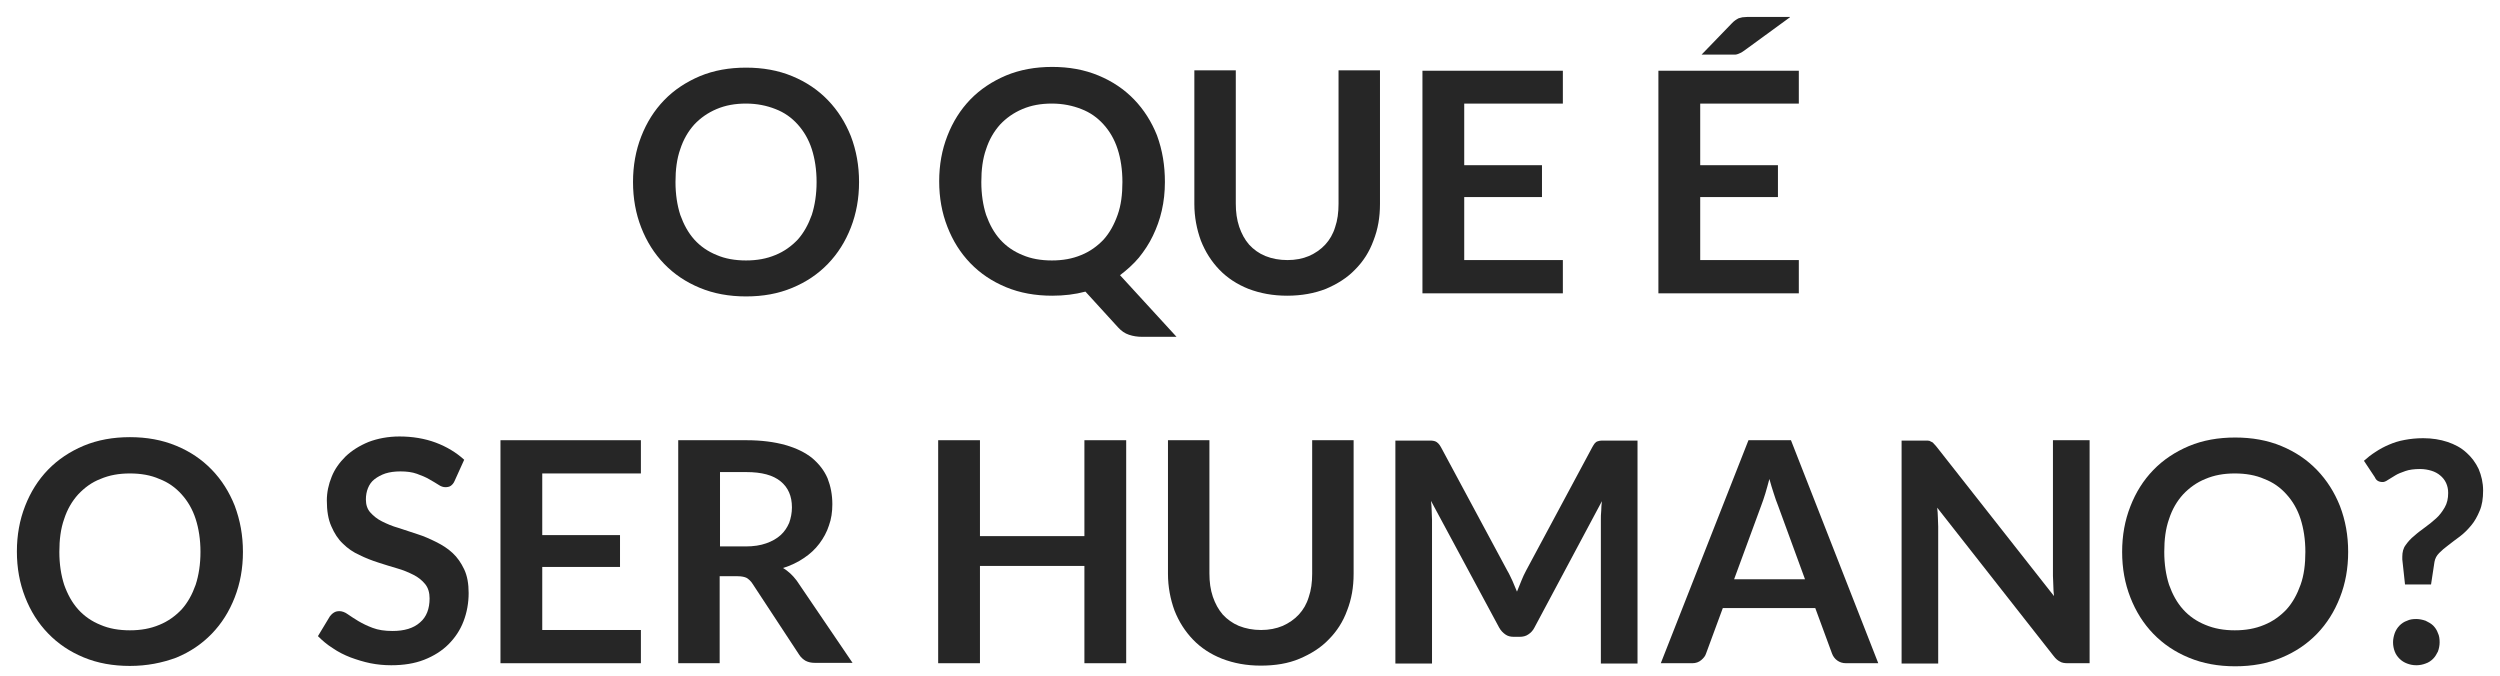
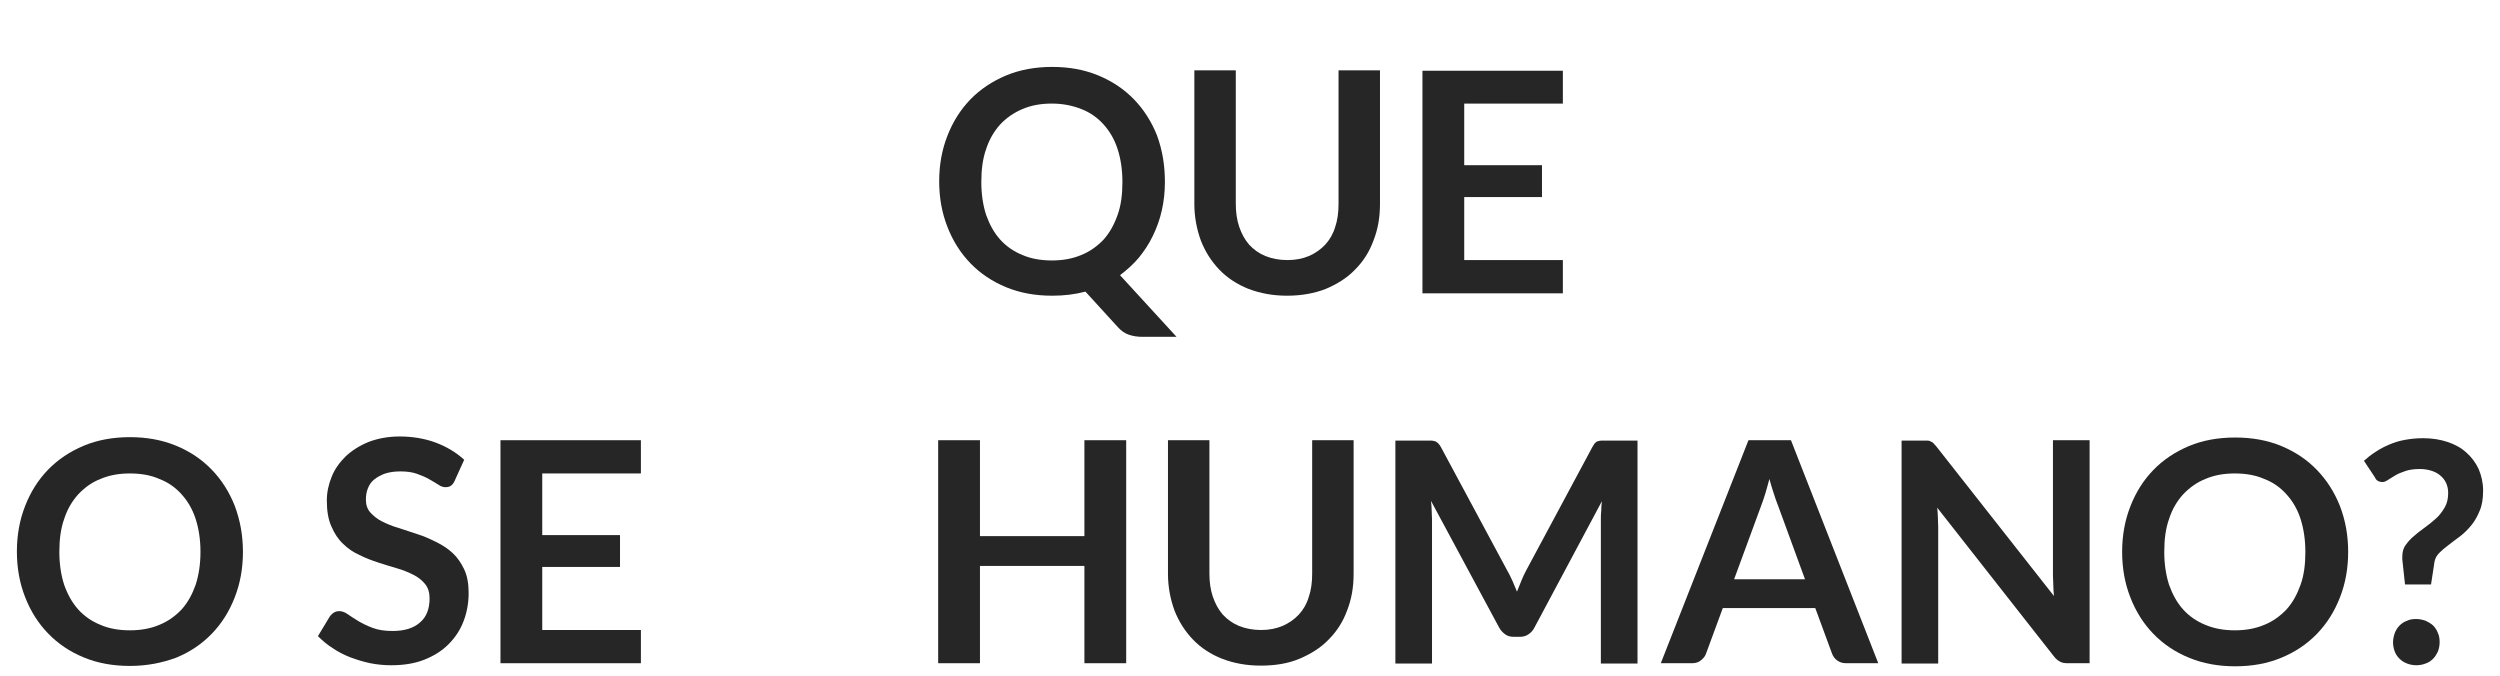
<svg xmlns="http://www.w3.org/2000/svg" version="1.1" id="Layer_1" x="0px" y="0px" width="740px" height="200px" viewBox="-4.5 561.749 740 200" enable-background="new -4.5 561.749 740 200" xml:space="preserve">
  <g id="Layer_2">
    <g opacity="0.85">
-       <path d="M249.779,615.631c0,4.854-0.812,9.325-2.429,13.475c-1.626,4.156-3.852,7.699-6.796,10.753    c-2.936,3.035-6.387,5.362-10.542,7.089c-4.153,1.727-8.615,2.543-13.686,2.543c-4.971,0-9.533-0.816-13.685-2.543    c-4.154-1.727-7.606-4.054-10.542-7.089c-2.943-3.054-5.17-6.597-6.796-10.753c-1.618-4.149-2.428-8.62-2.428-13.475    c0-4.868,0.811-9.338,2.428-13.484c1.626-4.16,3.853-7.706,6.796-10.754c2.936-3.04,6.489-5.365,10.542-7.092    c4.152-1.727,8.714-2.531,13.685-2.531c4.971,0,9.532,0.805,13.686,2.531c4.155,1.727,7.606,4.052,10.542,7.092    c2.944,3.048,5.17,6.594,6.796,10.646C248.968,606.293,249.779,610.763,249.779,615.631z M237.209,615.631    c0-3.652-0.509-6.905-1.417-9.739c-0.912-2.835-2.336-5.271-4.155-7.298c-1.825-2.025-3.958-3.552-6.595-4.562    c-2.53-1.008-5.472-1.626-8.715-1.626c-3.244,0-6.079,0.509-8.714,1.626c-2.637,1.119-4.771,2.637-6.595,4.562    c-1.82,2.026-3.243,4.463-4.156,7.298c-1.012,2.834-1.417,6.087-1.417,9.739c0,3.637,0.508,6.89,1.417,9.725    c1.019,2.836,2.335,5.27,4.156,7.307c1.824,2.017,4.06,3.544,6.595,4.562c2.53,1.106,5.47,1.617,8.714,1.617    c3.244,0,6.079-0.511,8.715-1.617c2.535-1.019,4.771-2.636,6.595-4.562c1.818-2.037,3.137-4.471,4.155-7.307    C236.7,622.521,237.209,619.268,237.209,615.631z" />
      <path d="M340.311,615.631c0,2.928-0.309,5.775-0.917,8.412c-0.609,2.73-1.518,5.165-2.636,7.492    c-1.111,2.344-2.535,4.471-4.154,6.487c-1.626,1.927-3.552,3.652-5.578,5.18l16.728,18.247h-10.139    c-1.419,0-2.737-0.199-3.955-0.617c-1.212-0.401-2.226-1.108-3.245-2.218l-9.625-10.546c-1.524,0.405-3.142,0.713-4.769,0.914    c-1.617,0.199-3.344,0.297-5.069,0.297c-4.962,0-9.524-0.806-13.687-2.532c-4.151-1.729-7.595-4.054-10.54-7.091    c-2.936-3.051-5.172-6.595-6.789-10.757c-1.627-4.144-2.435-8.614-2.435-13.481c0-4.855,0.808-9.326,2.435-13.475    c1.617-4.159,3.854-7.702,6.789-10.756c2.945-3.035,6.488-5.36,10.54-7.087c4.163-1.727,8.725-2.545,13.687-2.545    c4.97,0,9.532,0.818,13.688,2.545c4.158,1.727,7.602,4.052,10.546,7.087c2.935,3.054,5.171,6.597,6.789,10.65    C339.603,606.293,340.311,610.763,340.311,615.631z M327.735,615.631c0-3.652-0.501-6.905-1.419-9.739    c-0.908-2.835-2.326-5.271-4.151-7.298c-1.828-2.025-3.954-3.552-6.59-4.562c-2.534-1.008-5.479-1.626-8.723-1.626    s-6.08,0.509-8.715,1.626c-2.634,1.119-4.763,2.637-6.588,4.562c-1.826,2.026-3.244,4.463-4.161,7.298    c-1.009,2.834-1.417,6.087-1.417,9.739c0,3.637,0.508,6.89,1.417,9.725c1.017,2.836,2.334,5.27,4.161,7.307    c1.825,2.017,4.054,3.544,6.588,4.562c2.536,1.106,5.471,1.617,8.715,1.617s6.088-0.511,8.723-1.617    c2.535-1.019,4.762-2.636,6.59-4.562c1.826-2.037,3.144-4.471,4.151-7.307C327.335,622.521,327.735,619.268,327.735,615.631z" />
      <path d="M376.603,638.73c2.329,0,4.457-0.399,6.382-1.213c1.825-0.804,3.45-1.926,4.769-3.347    c1.316-1.418,2.327-3.142,2.937-5.163c0.71-2.035,1.015-4.36,1.015-6.889v-39.545h12.267v39.545c0,3.944-0.606,7.489-1.928,10.836    c-1.216,3.35-3.04,6.195-5.475,8.625c-2.325,2.424-5.271,4.258-8.616,5.676c-3.344,1.311-7.195,2.023-11.456,2.023    c-4.255,0-8.007-0.713-11.451-2.023c-3.344-1.326-6.289-3.252-8.619-5.676c-2.332-2.43-4.158-5.275-5.476-8.625    c-1.218-3.347-1.926-6.986-1.926-10.836v-39.545h12.268v39.438c0,2.531,0.304,4.762,1.016,6.888    c0.711,2.036,1.618,3.763,2.936,5.271c1.318,1.421,2.839,2.543,4.764,3.347C372.04,638.331,374.17,638.73,376.603,638.73z" />
      <path d="M458.106,582.683v9.723h-29.195v18.248h23.015v9.433h-23.015v18.645h29.195v9.836h-41.563v-65.884H458.106z" />
-       <path d="M527.951,582.683v9.723h-29.188v18.248h23.009v9.433h-23.009v18.645h29.188v9.836h-41.565v-65.884H527.951z     M525.314,566.869l-13.485,9.834c-0.292,0.2-0.599,0.399-0.908,0.6c-0.308,0.108-0.601,0.311-0.909,0.402    c-0.309,0.107-0.613,0.215-0.907,0.215c-0.311,0-0.71,0-1.128,0h-8.815l8.925-9.231c0.399-0.399,0.708-0.71,1.019-0.909    c0.294-0.199,0.599-0.41,1.007-0.617c0.3-0.091,0.713-0.2,1.119-0.293c0.398,0,0.907-0.106,1.516-0.106h12.568V566.869z" />
      <path d="M67.408,725.112c0,4.866-0.809,9.324-2.436,13.486c-1.617,4.145-3.853,7.706-6.788,10.741    c-2.945,3.035-6.388,5.377-10.544,7.088c-4.159,1.525-8.62,2.436-13.688,2.436c-4.965,0-9.527-0.801-13.688-2.527    c-4.154-1.727-7.598-4.052-10.542-7.105c-2.935-3.035-5.17-6.58-6.788-10.741c-1.626-4.161-2.435-8.615-2.435-13.485    c0-4.863,0.809-9.324,2.435-13.484c1.618-4.145,3.853-7.703,6.788-10.741c2.944-3.035,6.489-5.374,10.542-7.089    c4.161-1.727,8.723-2.543,13.688-2.543c4.967,0,9.528,0.816,13.688,2.543c4.156,1.715,7.6,4.054,10.544,7.089    c2.935,3.038,5.171,6.597,6.788,10.65C66.599,715.789,67.408,720.242,67.408,725.112z M54.84,725.112    c0-3.652-0.508-6.896-1.425-9.741c-0.909-2.835-2.327-5.27-4.153-7.288c-1.827-2.035-3.953-3.554-6.589-4.56    c-2.535-1.128-5.477-1.633-8.72-1.633c-3.244,0-6.083,0.505-8.718,1.633c-2.635,1.006-4.761,2.634-6.587,4.56    c-1.827,2.019-3.244,4.453-4.157,7.288c-1.014,2.846-1.423,6.089-1.423,9.741c0,3.654,0.508,6.89,1.423,9.725    c1.012,2.841,2.33,5.271,4.157,7.305c1.826,2.024,4.052,3.544,6.587,4.562c2.535,1.109,5.474,1.617,8.718,1.617    c3.243,0,6.085-0.508,8.72-1.617c2.535-1.019,4.762-2.636,6.589-4.562c1.826-2.034,3.144-4.464,4.153-7.305    C54.332,732.002,54.84,728.767,54.84,725.112z" />
      <path d="M130.054,704.122c-0.3,0.708-0.708,1.12-1.109,1.418c-0.407,0.309-1.017,0.415-1.625,0.415s-1.318-0.215-2.027-0.713    c-0.809-0.503-1.623-1.011-2.735-1.628c-1.018-0.602-2.235-1.109-3.653-1.618c-1.417-0.51-3.04-0.71-4.861-0.71    c-1.727,0-3.144,0.2-4.462,0.604c-1.217,0.414-2.335,1.014-3.244,1.724c-0.917,0.707-1.522,1.628-1.926,2.634    c-0.41,1.019-0.609,2.131-0.609,3.344c0,1.526,0.406,2.85,1.318,3.854c0.909,1.019,2.026,1.926,3.444,2.636    c1.419,0.71,3.044,1.423,4.871,1.927c1.824,0.617,3.644,1.218,5.57,1.835c1.927,0.599,3.753,1.418,5.58,2.325    c1.826,0.909,3.444,1.928,4.861,3.248c1.424,1.313,2.535,2.932,3.453,4.859c0.908,1.926,1.318,4.266,1.318,6.996    c0,2.944-0.509,5.78-1.527,8.414c-1.008,2.636-2.533,4.872-4.458,6.799c-1.925,1.926-4.356,3.443-7.2,4.562    c-2.836,1.107-6.08,1.617-9.73,1.617c-2.129,0-4.156-0.199-6.182-0.601c-2.026-0.418-3.953-1.017-5.879-1.727    c-1.827-0.708-3.653-1.619-5.27-2.745c-1.627-1.013-3.044-2.226-4.362-3.543l3.55-5.882c0.303-0.406,0.711-0.806,1.212-1.114    c0.509-0.309,1.017-0.401,1.626-0.401c0.709,0,1.618,0.303,2.435,0.909c0.909,0.606,1.927,1.319,3.139,2.032    c1.214,0.713,2.638,1.421,4.258,2.021c1.624,0.615,3.548,0.907,5.879,0.907c3.445,0,6.188-0.798,8.112-2.524    c1.925-1.617,2.838-4.054,2.838-7.105c0-1.711-0.409-3.137-1.318-4.255c-0.913-1.107-2.026-2.019-3.444-2.731    c-1.426-0.713-3.044-1.426-4.87-1.926c-1.827-0.504-3.648-1.121-5.573-1.722c-1.925-0.617-3.75-1.327-5.576-2.234    c-1.827-0.819-3.445-1.927-4.868-3.344c-1.42-1.325-2.531-3.036-3.447-5.175c-0.908-2.023-1.318-4.562-1.318-7.602    c0-2.437,0.509-4.762,1.418-6.998c0.917-2.325,2.335-4.252,4.162-6.074c1.823-1.723,4.054-3.141,6.788-4.267    c2.635-1.009,5.779-1.617,9.124-1.617c3.853,0,7.505,0.608,10.75,1.819c3.244,1.216,6.08,2.942,8.415,5.068L130.054,704.122z" />
      <path d="M185.204,692.163v9.728h-29.196v18.25h23.017v9.425h-23.017v18.663h29.196v9.834h-41.564v-66.009h41.564V692.163z" />
-       <path d="M208.521,732.311v25.752h-12.267v-66.009h20.173c4.462,0,8.316,0.51,11.56,1.425c3.244,0.921,5.879,2.229,7.906,3.85    c2.026,1.724,3.55,3.649,4.562,5.988c0.913,2.332,1.417,4.859,1.417,7.699c0,2.23-0.301,4.355-1.009,6.282    c-0.609,1.928-1.626,3.763-2.845,5.381c-1.213,1.617-2.736,3.035-4.562,4.251c-1.818,1.218-3.851,2.236-6.179,2.944    c1.518,0.909,2.835,2.128,4.054,3.745l16.524,24.334H236.7c-1.108,0-1.926-0.199-2.735-0.6c-0.709-0.417-1.417-1.018-1.927-1.834    l-13.785-20.979c-0.509-0.812-1.117-1.323-1.727-1.723c-0.609-0.309-1.518-0.508-2.734-0.508H208.521z M208.521,723.492h7.706    c2.328,0,4.361-0.306,6.08-0.923c1.727-0.601,3.144-1.418,4.262-2.429c1.111-1.006,1.926-2.224,2.535-3.642    c0.501-1.419,0.809-2.944,0.809-4.562c0-3.346-1.118-5.89-3.344-7.706c-2.236-1.836-5.58-2.745-10.142-2.745h-7.806v22.006    H208.521z" />
      <path d="M328.853,758.062h-12.368v-28.797h-30.918v28.797h-12.367v-66.009h12.367v28.388h30.918v-28.388h12.368V758.062    L328.853,758.062z" />
      <path d="M368.797,748.229c2.329,0,4.455-0.415,6.381-1.216c1.826-0.817,3.454-1.926,4.77-3.347    c1.318-1.426,2.329-3.142,2.937-5.177c0.709-2.022,1.019-4.362,1.019-6.889v-39.547h12.268v39.547    c0,3.944-0.612,7.503-1.928,10.851c-1.217,3.344-3.042,6.179-5.478,8.615c-2.328,2.435-5.27,4.253-8.615,5.669    c-3.345,1.418-7.198,2.037-11.46,2.037c-4.251,0-8.005-0.71-11.449-2.037c-3.344-1.307-6.288-3.234-8.617-5.669    c-2.333-2.437-4.159-5.271-5.477-8.615c-1.218-3.348-1.926-6.997-1.926-10.851v-39.547h12.268v39.438    c0,2.546,0.302,4.762,1.015,6.899c0.711,2.025,1.619,3.751,2.937,5.275c1.318,1.421,2.837,2.529,4.762,3.347    C364.235,747.813,366.364,748.229,368.797,748.229z" />
      <path d="M443.205,733.729c0.401,1.017,0.908,2.125,1.32,3.144c0.406-1.118,0.912-2.127,1.314-3.253    c0.402-1.002,0.911-2.128,1.417-3.035l19.575-36.493c0.2-0.401,0.507-0.819,0.708-1.11c0.296-0.308,0.508-0.507,0.91-0.618    c0.308-0.095,0.708-0.199,1.108-0.199c0.417,0,0.918,0,1.417,0h9.232v65.99h-10.85v-42.575c0-0.806,0-1.624,0.108-2.637    c0-0.914,0.092-1.926,0.201-2.84l-19.973,37.414c-0.401,0.806-1.017,1.516-1.819,2.023c-0.713,0.509-1.632,0.708-2.543,0.708    h-1.724c-1.009,0-1.819-0.199-2.529-0.708c-0.708-0.508-1.324-1.108-1.828-2.023l-20.175-37.505    c0.103,1.005,0.208,2.017,0.208,2.931c0,0.922,0.095,1.831,0.095,2.637v42.575h-10.843v-65.99h9.225c0.511,0,1.015,0,1.418,0    c0.406,0,0.71,0.104,1.114,0.199c0.304,0.111,0.613,0.311,0.919,0.618c0.299,0.291,0.503,0.6,0.804,1.11l19.667,36.601    C442.295,731.693,442.694,732.71,443.205,733.729z" />
      <path d="M551.468,758.062h-9.524c-1.109,0-1.926-0.309-2.634-0.817c-0.71-0.51-1.219-1.218-1.527-2.03l-4.961-13.473H505.45    l-4.966,13.473c-0.211,0.713-0.713,1.321-1.426,1.926c-0.711,0.613-1.623,0.922-2.635,0.922h-9.328l25.951-66.009h12.576    L551.468,758.062z M508.794,733.218h20.991l-8.014-21.898c-0.401-1.017-0.819-2.127-1.218-3.44    c-0.399-1.32-0.91-2.738-1.317-4.355c-0.409,1.508-0.809,3.035-1.215,4.355c-0.413,1.313-0.812,2.531-1.213,3.55L508.794,733.218z    " />
      <path d="M566.07,692.163c0.409,0,0.713,0.104,1.008,0.311c0.311,0.09,0.619,0.292,0.818,0.599c0.309,0.309,0.6,0.617,0.91,1.019    l34.676,44.09c-0.109-1.108-0.199-2.127-0.199-3.14c0-1.004-0.111-1.926-0.111-2.84v-40.147h10.851v66.009h-6.388    c-1.008,0-1.827-0.109-2.426-0.509c-0.619-0.309-1.218-0.818-1.836-1.626l-34.458-43.9c0.091,1.019,0.2,1.927,0.2,2.945    c0,0.907,0.092,1.818,0.092,2.636v40.545h-10.836v-65.99h6.382C565.261,692.163,565.662,692.163,566.07,692.163z" />
      <path d="M690.554,725.112c0,4.866-0.798,9.324-2.435,13.486c-1.619,4.145-3.852,7.706-6.779,10.741    c-2.944,3.035-6.397,5.377-10.543,7.088c-4.159,1.726-8.629,2.544-13.688,2.544c-4.975,0-9.536-0.818-13.688-2.544    c-4.156-1.711-7.608-4.053-10.551-7.088c-2.929-3.035-5.163-6.597-6.78-10.741c-1.632-4.162-2.437-8.62-2.437-13.486    c0-4.87,0.805-9.323,2.437-13.483c1.617-4.163,3.852-7.706,6.78-10.741c2.942-3.054,6.486-5.381,10.551-7.107    c4.151-1.727,8.713-2.525,13.688-2.525c4.966,0,9.528,0.799,13.688,2.525c4.146,1.727,7.599,4.054,10.543,7.107    c2.928,3.035,5.16,6.578,6.779,10.632C689.756,715.789,690.554,720.242,690.554,725.112z M677.887,725.112    c0-3.652-0.509-6.896-1.418-9.741c-0.909-2.835-2.326-5.27-4.162-7.288c-1.817-2.035-3.943-3.554-6.579-4.56    c-2.543-1.128-5.481-1.633-8.723-1.633c-3.249,0-6.089,0.505-8.725,1.633c-2.524,1.006-4.761,2.634-6.578,4.56    c-1.836,2.019-3.253,4.453-4.163,7.288c-1.016,2.846-1.417,6.089-1.417,9.741c0,3.654,0.51,6.89,1.417,9.725    c1.019,2.841,2.327,5.271,4.163,7.305c1.817,2.024,4.054,3.544,6.578,4.562c2.636,1.109,5.476,1.617,8.725,1.617    c3.241,0,6.089-0.508,8.723-1.617c2.527-1.019,4.762-2.636,6.579-4.562c1.836-2.034,3.144-4.464,4.162-7.305    C677.487,732.002,677.887,728.767,677.887,725.112z" />
      <path d="M695.225,698.143c1.018-0.907,2.126-1.817,3.443-2.636c1.215-0.815,2.536-1.525,3.954-2.126    c1.418-0.615,2.944-1.113,4.671-1.418c1.617-0.309,3.435-0.508,5.47-0.508c2.636,0,5.07,0.399,7.197,1.108    c2.126,0.708,4.052,1.727,5.579,3.145c1.508,1.325,2.727,2.944,3.641,4.871c0.812,1.926,1.32,4.051,1.32,6.378    c0,2.345-0.309,4.362-1.017,5.984c-0.71,1.723-1.513,3.14-2.526,4.356c-1.017,1.218-2.127,2.345-3.344,3.253    c-1.219,0.909-2.344,1.729-3.344,2.526c-1.128,0.819-2.035,1.626-2.745,2.339c-0.816,0.806-1.219,1.625-1.418,2.639l-1.017,6.69    h-7.706l-0.802-7.403c0-0.102,0-0.301,0-0.41c0-0.093,0-0.202,0-0.401c0-1.327,0.292-2.54,1.001-3.453    c0.712-1.011,1.527-1.926,2.546-2.726c1.016-0.924,2.125-1.727,3.234-2.544c1.126-0.804,2.234-1.727,3.253-2.636    c1.015-0.909,1.817-2.018,2.525-3.234c0.71-1.219,1.019-2.636,1.019-4.271c0-1.107-0.2-2.018-0.602-2.927    c-0.417-0.923-1.016-1.636-1.726-2.234c-0.708-0.614-1.628-1.112-2.634-1.418c-1.019-0.309-2.131-0.508-3.344-0.508    c-1.727,0-3.254,0.199-4.362,0.599c-1.219,0.418-2.237,0.818-3.048,1.327c-0.807,0.508-1.515,0.909-2.132,1.312    c-0.601,0.415-1.109,0.614-1.509,0.614c-1.127,0-1.928-0.401-2.345-1.418L695.225,698.143z M703.841,751.865    c0-0.908,0.199-1.817,0.508-2.725c0.308-0.819,0.81-1.625,1.418-2.237c0.601-0.599,1.313-1.108,2.234-1.417    c0.801-0.399,1.72-0.509,2.727-0.509c0.915,0,1.836,0.199,2.745,0.509c0.811,0.4,1.617,0.818,2.234,1.417    c0.599,0.612,1.109,1.325,1.418,2.237c0.399,0.799,0.506,1.726,0.506,2.725c0,1.018-0.211,1.928-0.506,2.744    c-0.417,0.819-0.817,1.527-1.418,2.126c-0.617,0.618-1.327,1.118-2.234,1.418c-0.819,0.311-1.727,0.51-2.745,0.51    c-1.007,0-1.926-0.199-2.727-0.51c-0.816-0.3-1.634-0.8-2.234-1.418c-0.608-0.599-1.11-1.307-1.418-2.126    C704.04,753.793,703.841,752.883,703.841,751.865z" />
    </g>
  </g>
  <g id="animações" display="none">
</g>
</svg>